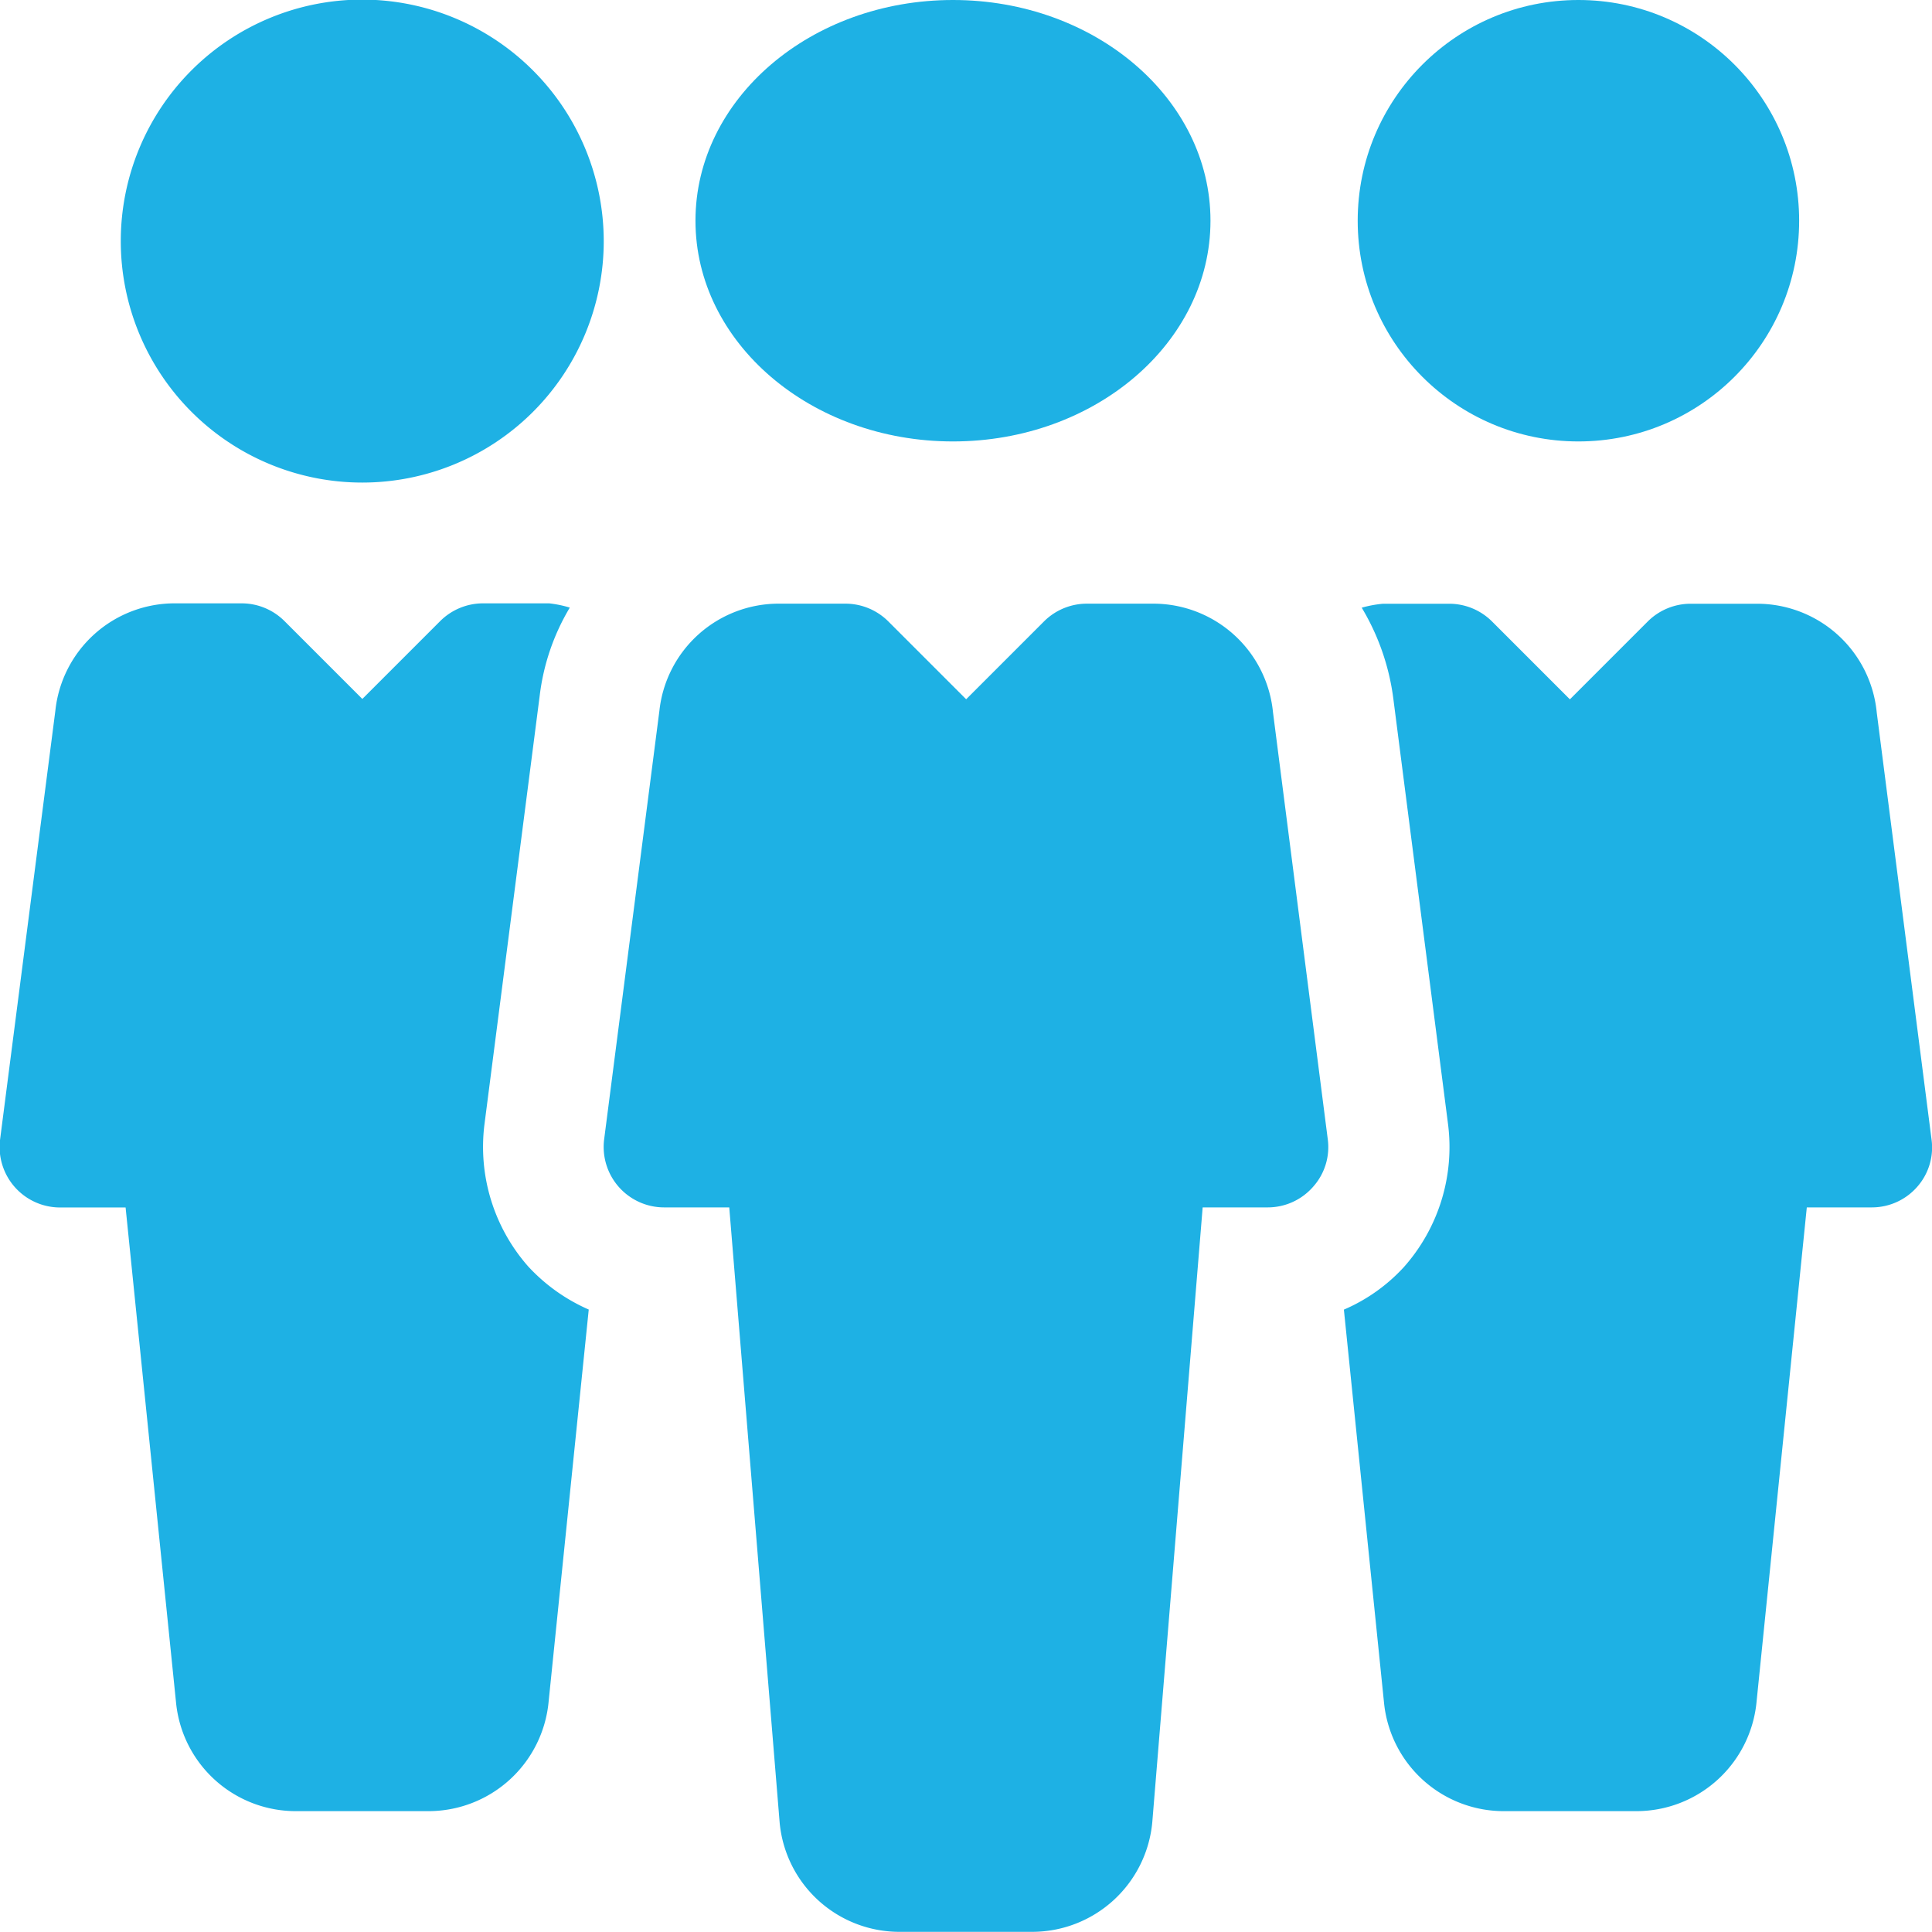
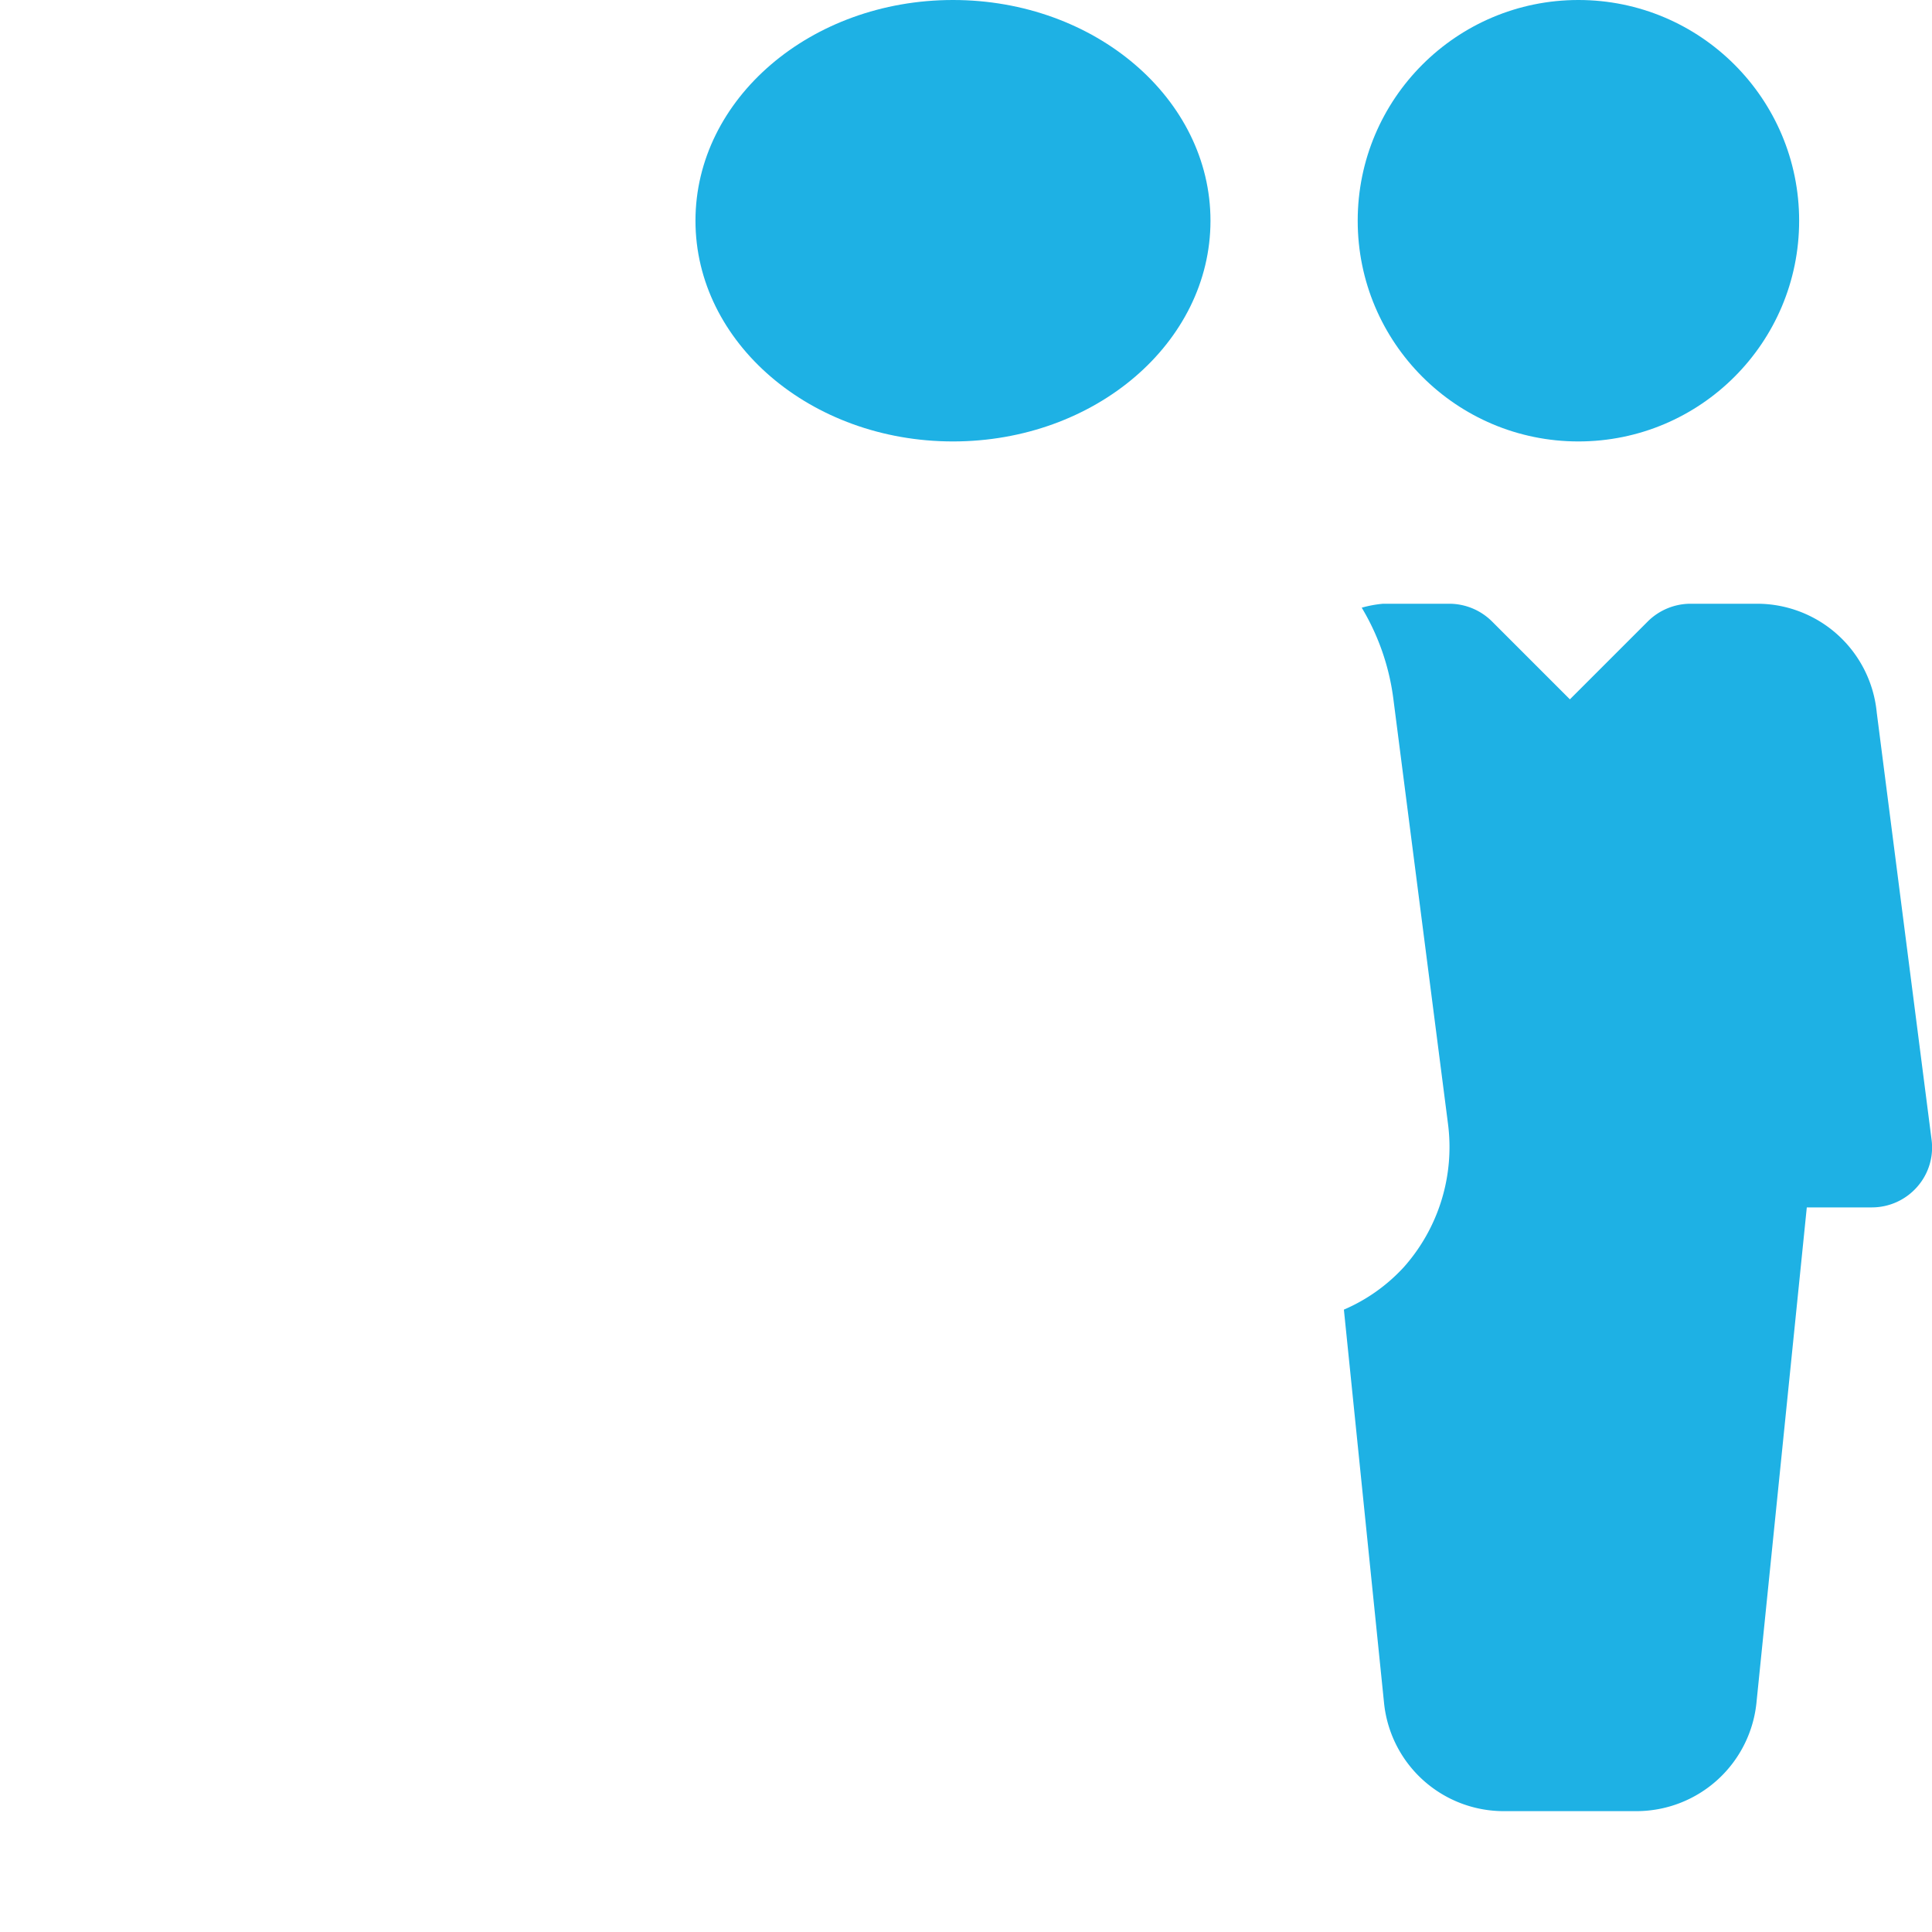
<svg xmlns="http://www.w3.org/2000/svg" width="24.474" height="24.474" viewBox="0 0 24.474 24.474">
  <defs>
    <style>
            .cls-1{fill:#1EB1E4}
        </style>
  </defs>
  <g id="teamwork" transform="translate(.001 -.005)">
    <g id="Group_3302" transform="translate(8.809 .005)">
      <g id="Group_3301">
        <ellipse id="Ellipse_511" cx="3.262" cy="2.796" class="cls-1" rx="3.262" ry="2.796" />
      </g>
    </g>
    <g id="Group_3304" transform="translate(7.647 7.653)">
      <g id="Group_3303">
-         <path id="Path_6555" d="M169.172 166.79l-.694-5.409a1.524 1.524 0 0 0-1.52-1.377h-.838a.77.77 0 0 0-.541.223l-.988.988-.988-.988a.77.77 0 0 0-.541-.223h-.837a1.52 1.52 0 0 0-1.52 1.357l-.7 5.43a.766.766 0 0 0 .759.861h.826l.639 7.8a1.524 1.524 0 0 0 1.522 1.377h1.675a1.529 1.529 0 0 0 1.523-1.39l.638-7.787h.824a.763.763 0 0 0 .574-.26.753.753 0 0 0 .187-.602z" class="cls-1" transform="translate(-160 -160.005)" />
-       </g>
+         </g>
    </g>
    <g id="Group_3306" transform="translate(17.198 .005)">
      <g id="Group_3305">
        <circle id="Ellipse_512" cx="2.796" cy="2.796" r="2.796" class="cls-1" />
      </g>
    </g>
    <g id="Group_3308" transform="translate(1.529 .005)">
      <g id="Group_3307">
-         <path id="Path_6556" d="M35.058 0a3.059 3.059 0 1 0 3.059 3.059A3.062 3.062 0 0 0 35.058 0z" class="cls-1" transform="translate(-31.999 -.005)" />
-       </g>
+         </g>
    </g>
    <g id="Group_3310" transform="translate(17.019 7.653)">
      <g id="Group_3309">
        <path id="Path_6557" d="M363.511 166.79l-.694-5.407a1.523 1.523 0 0 0-1.52-1.378h-.838a.77.77 0 0 0-.541.223l-.988.988-.988-.988a.769.769 0 0 0-.54-.223h-.838a1.458 1.458 0 0 0-.271.05 2.977 2.977 0 0 1 .4 1.15l.693 5.39a2.289 2.289 0 0 1-.56 1.814 2.217 2.217 0 0 1-.759.538l.508 4.976a1.524 1.524 0 0 0 1.522 1.377h1.675a1.529 1.529 0 0 0 1.523-1.39l.636-6.258h.824a.763.763 0 0 0 .574-.26.753.753 0 0 0 .182-.602z" class="cls-1" transform="translate(-356.063 -160.005)" />
      </g>
    </g>
    <g id="Group_3312" transform="translate(-.001 7.653)">
      <g id="Group_3311">
-         <path id="Path_6558" d="M6.69 168.4a2.291 2.291 0 0 1-.554-1.8l.7-5.432a2.828 2.828 0 0 1 .381-1.114 1.438 1.438 0 0 0-.261-.054h-.838a.77.77 0 0 0-.541.223l-.988.988-.988-.988A.769.769 0 0 0 3.06 160h-.838A1.52 1.52 0 0 0 .7 161.362l-.7 5.43a.766.766 0 0 0 .759.861h.831l.639 6.271a1.524 1.524 0 0 0 1.522 1.376h1.675a1.529 1.529 0 0 0 1.523-1.39l.508-4.964a2.294 2.294 0 0 1-.767-.546z" class="cls-1" transform="translate(.001 -160.005)" />
-       </g>
+         </g>
    </g>
  </g>
</svg>